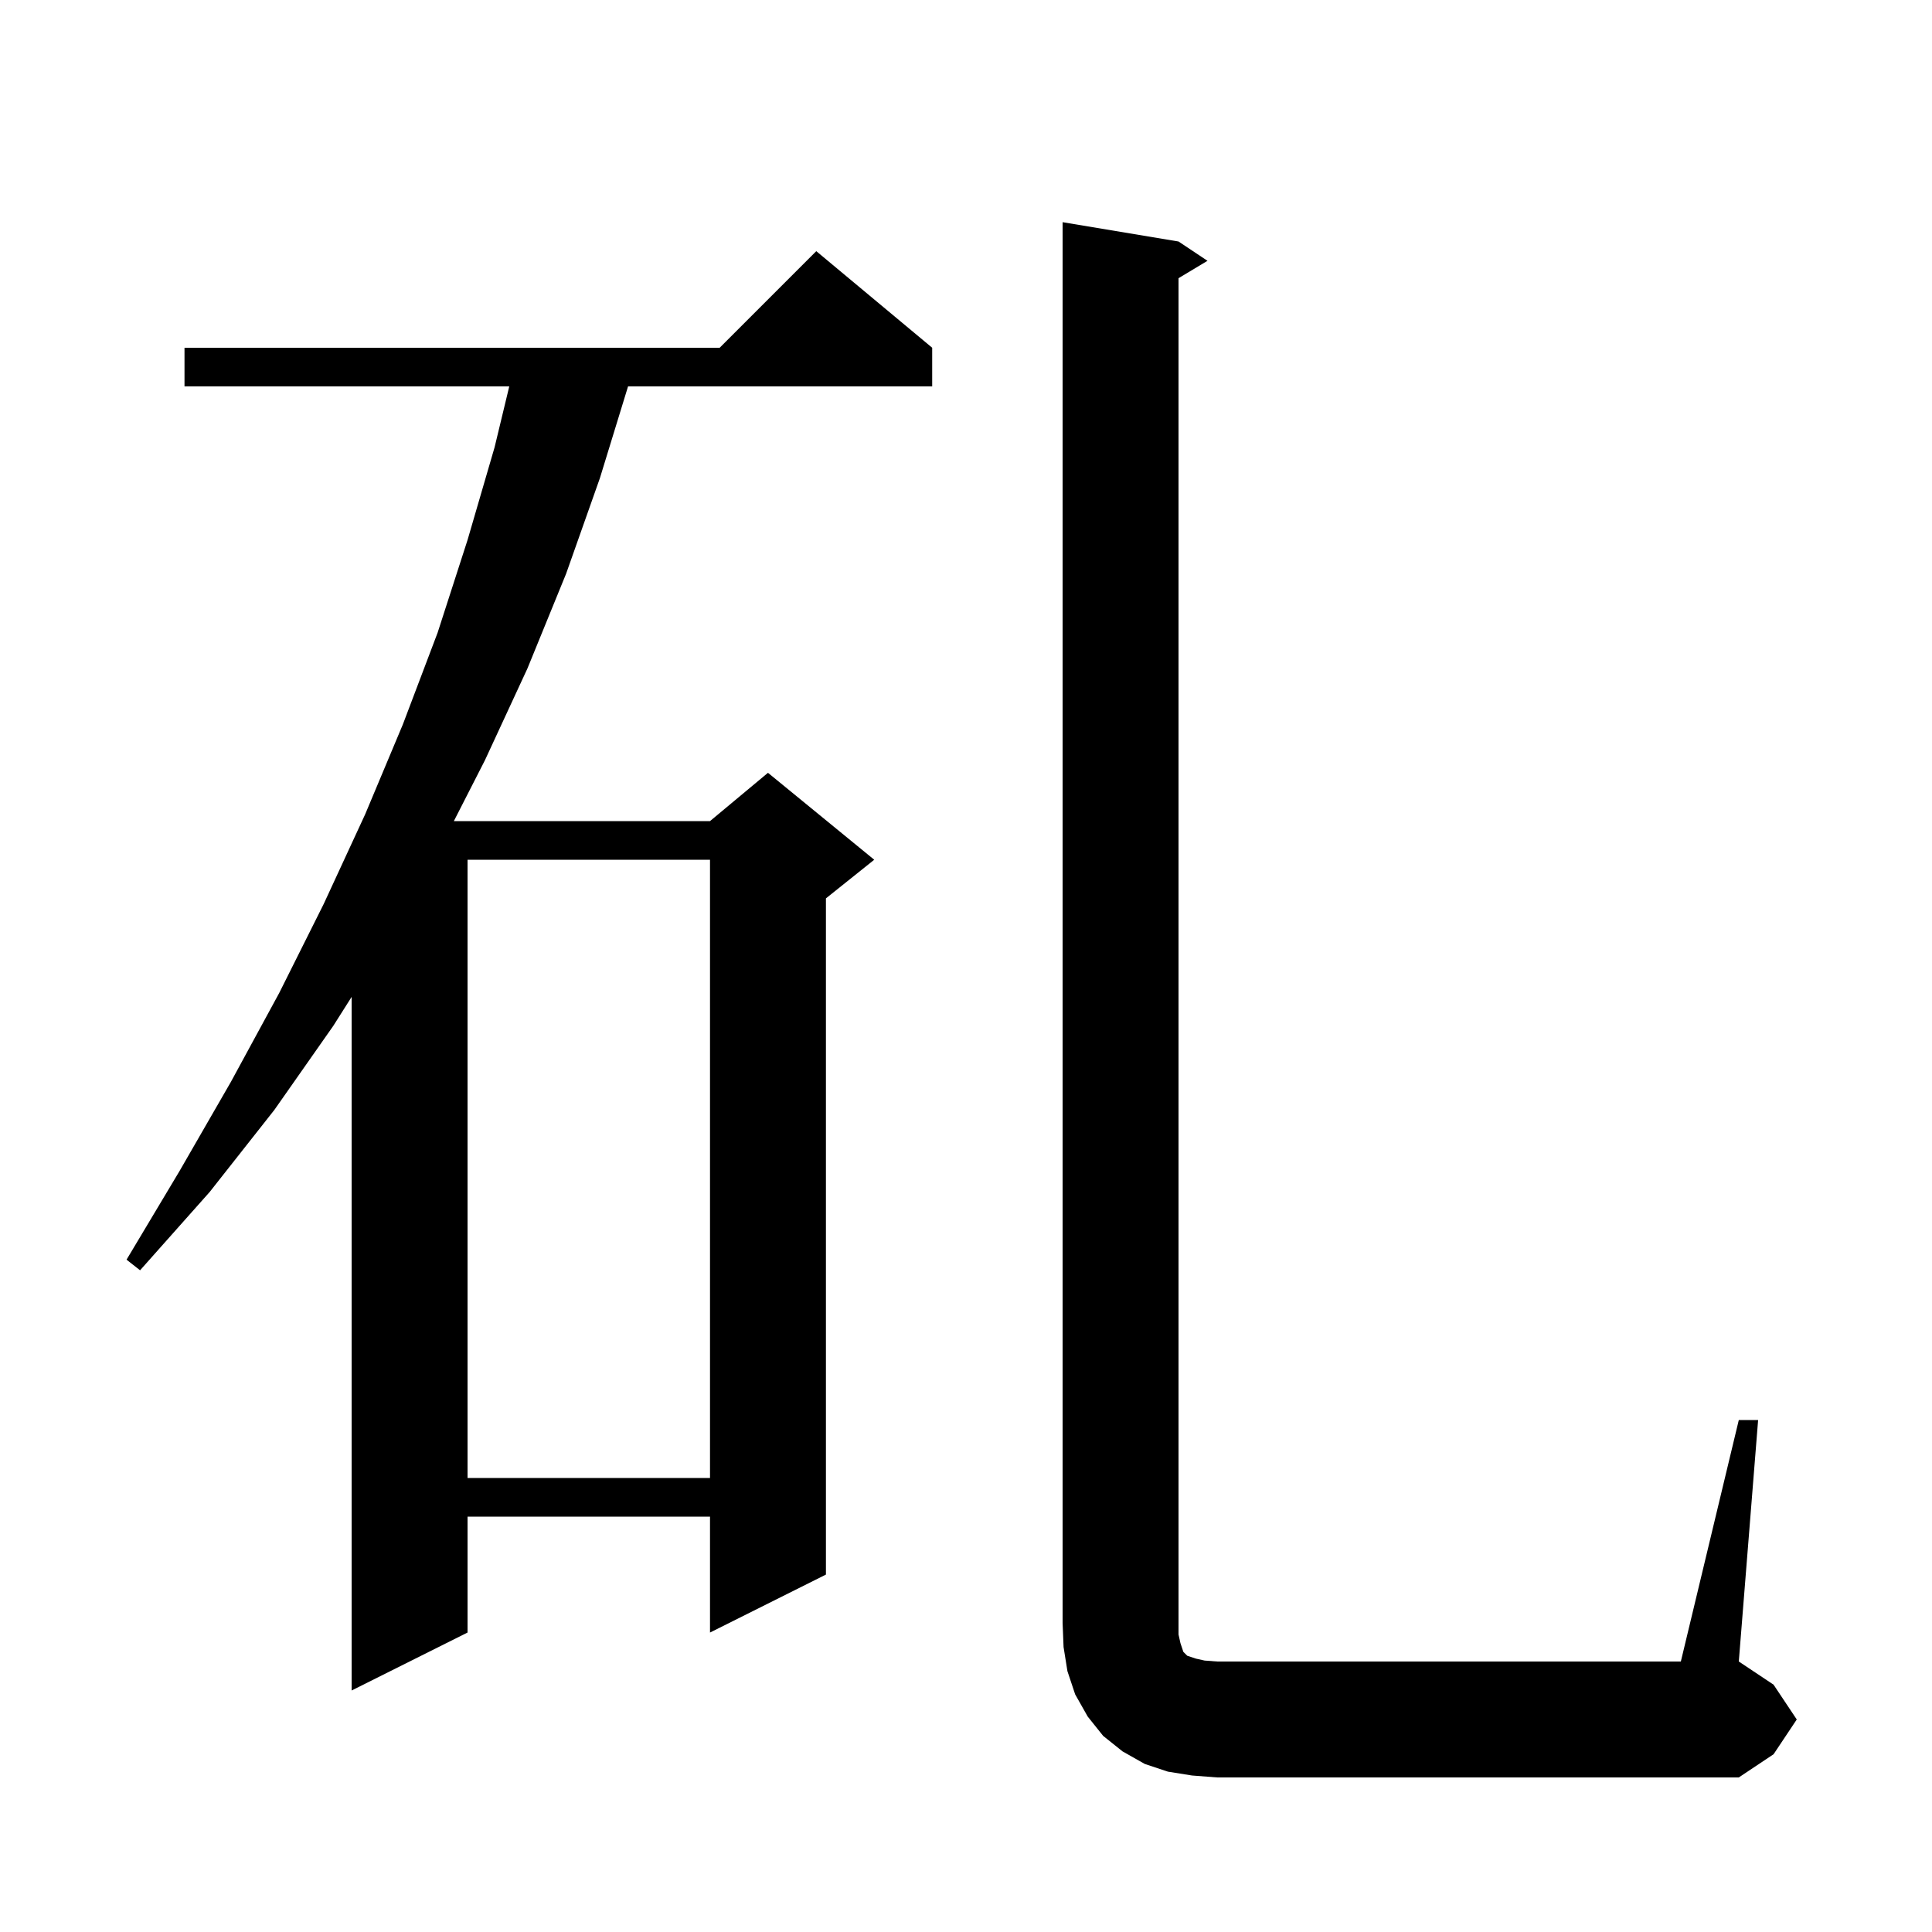
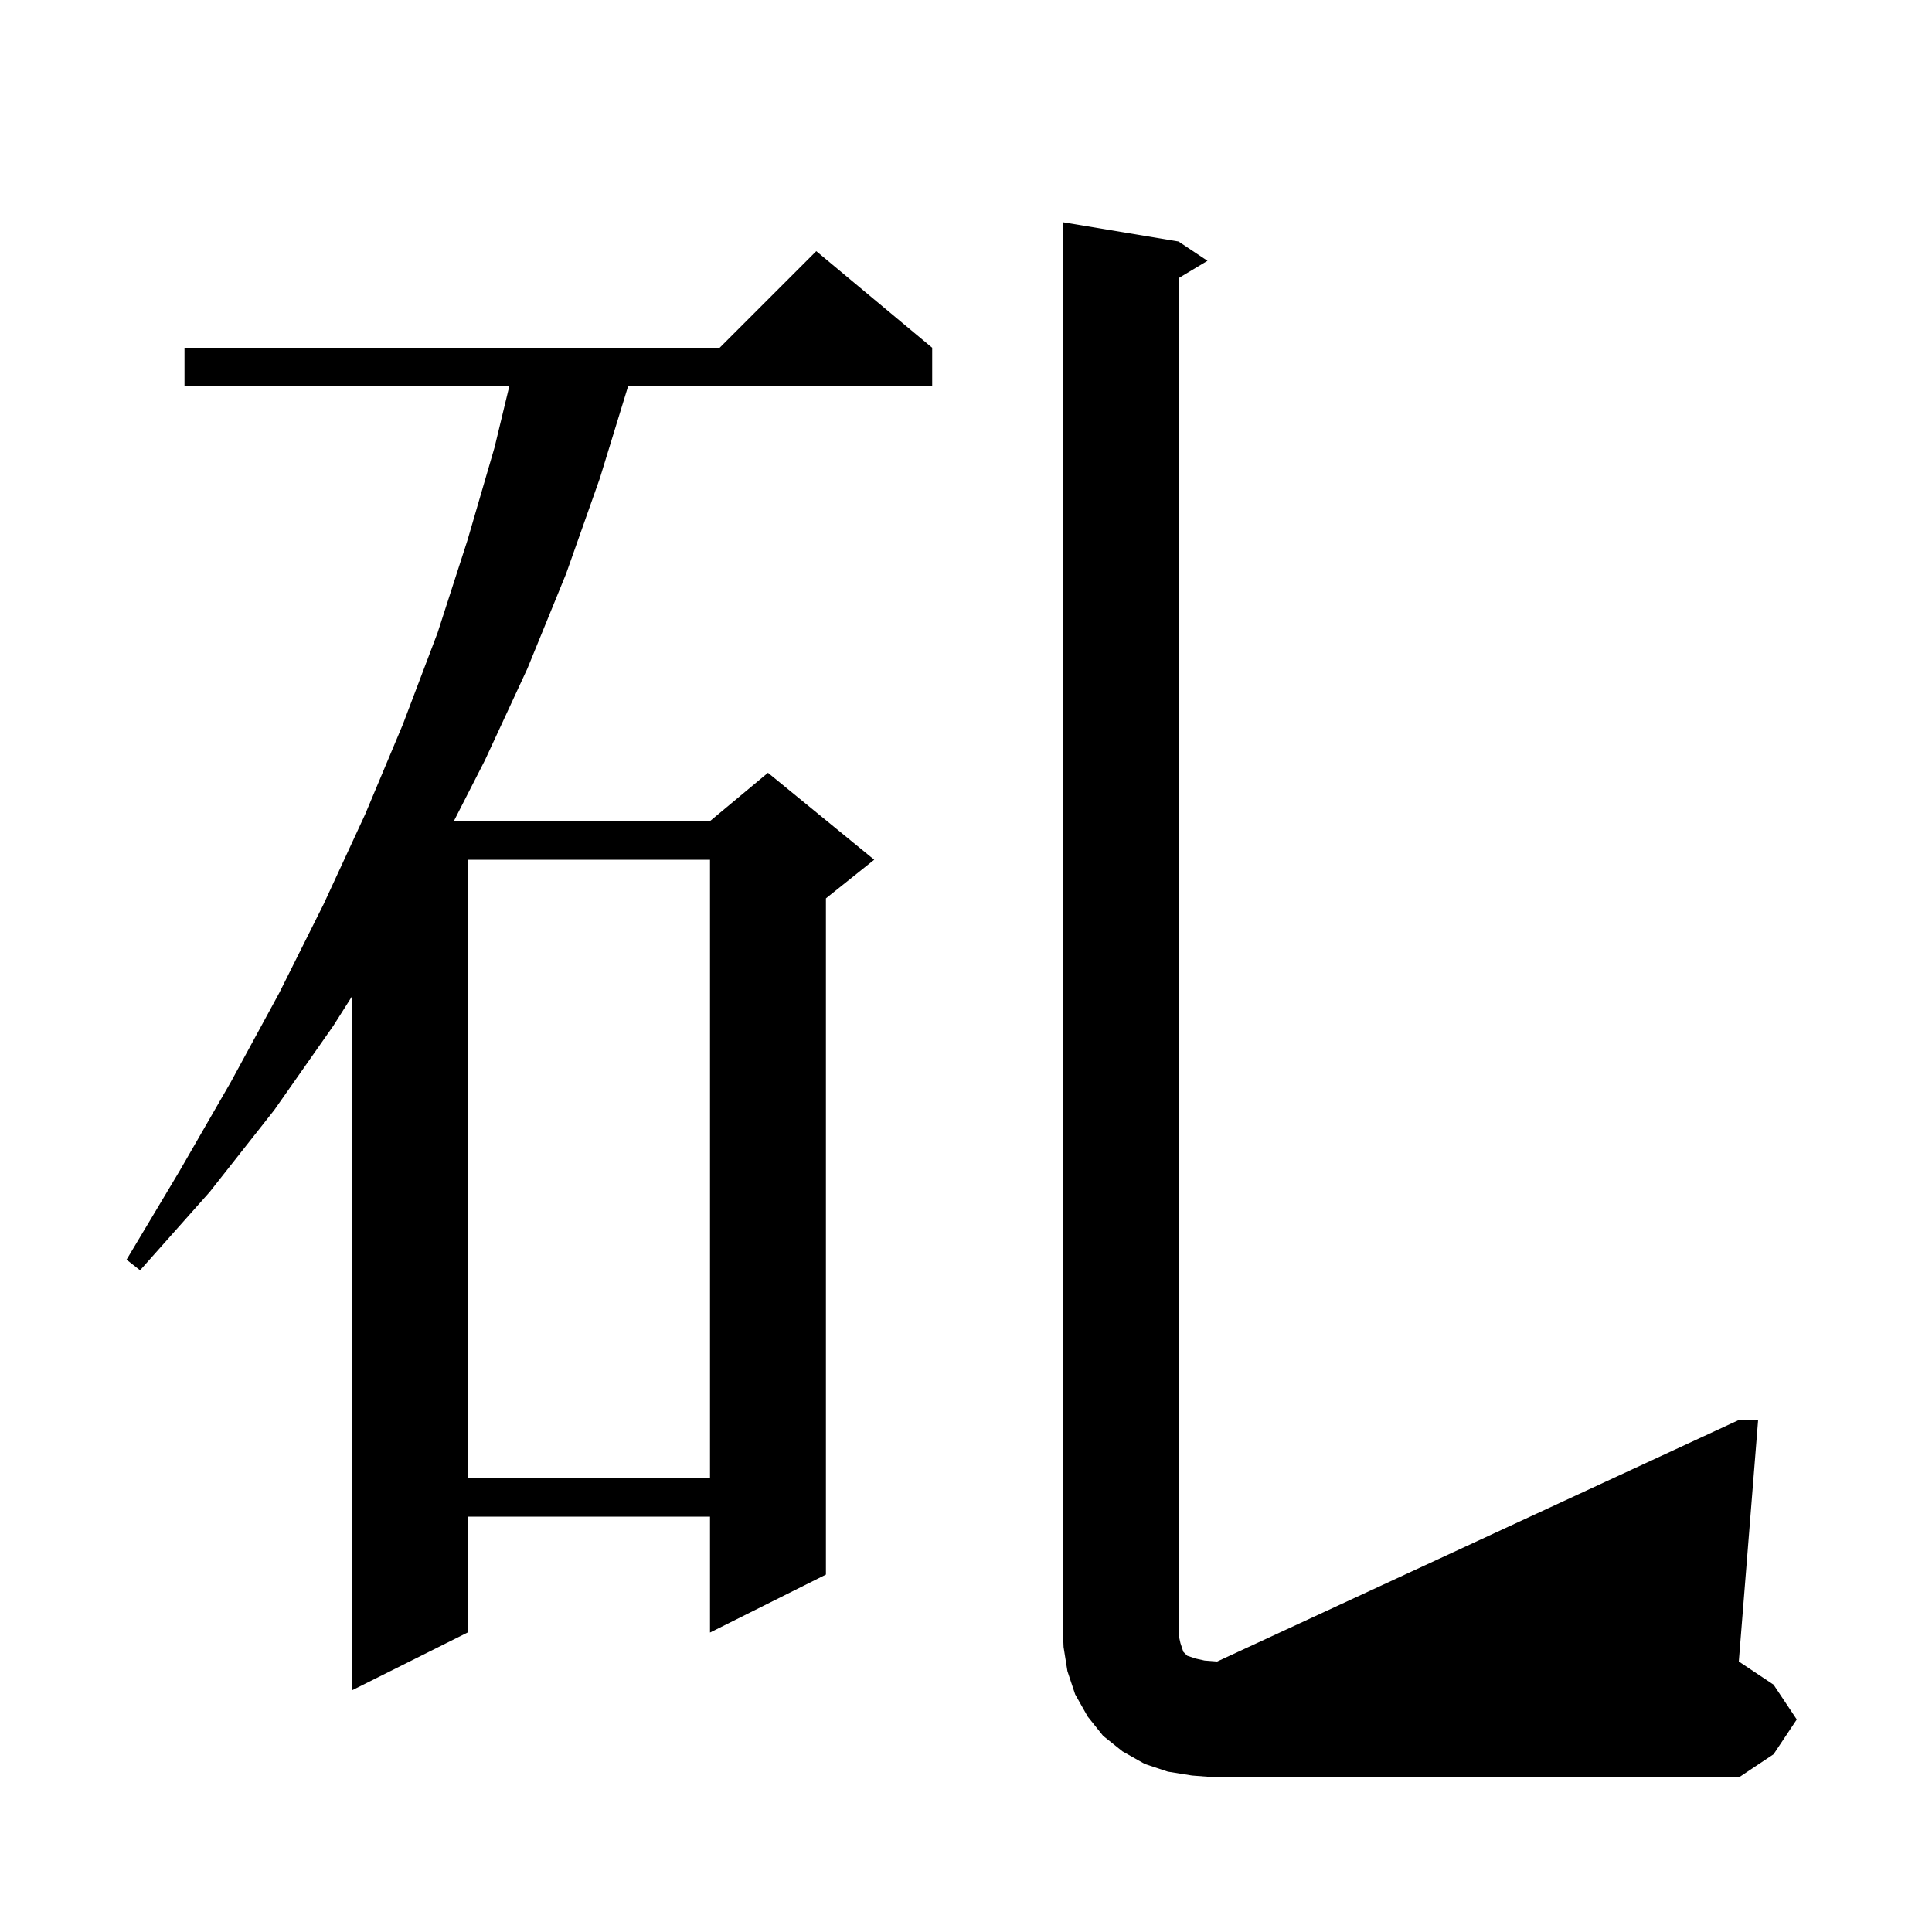
<svg xmlns="http://www.w3.org/2000/svg" version="1.1" baseProfile="full" viewBox="0 0 200 200" width="200" height="200">
  <g fill="currentColor">
-     <path d="M 123.4 183.8 L 120.9 183.4 L 118.5 182.6 L 116.2 181.3 L 114.2 179.7 L 112.6 177.7 L 111.3 175.4 L 110.5 173.0 L 110.1 170.5 L 110.0 168.0 L 110.0 23.0 L 122.0 25.0 L 125.0 27.0 L 122.0 28.8 L 122.0 169.2 L 122.2 170.1 L 122.5 171.0 L 122.9 171.4 L 123.8 171.7 L 124.7 171.9 L 126.0 172.0 L 174.0 172.0 L 180.0 147.0 L 182.0 147.0 L 180.0 172.0 L 183.6 174.4 L 186.0 178.0 L 183.6 181.6 L 180.0 184.0 L 126.0 184.0 Z M 96.5 36.0 L 96.5 40.0 L 65.016 40.0 L 62.1 49.5 L 58.6 59.4 L 54.6 69.2 L 50.2 78.7 L 46.983 85.0 L 73.5 85.0 L 79.5 80.0 L 90.5 89.0 L 85.5 93.0 L 85.5 163.0 L 73.5 169.0 L 73.5 157.0 L 48.4 157.0 L 48.4 169.0 L 36.4 175.0 L 36.4 103.2 L 34.5 106.2 L 28.4 114.9 L 21.7 123.4 L 14.5 131.5 L 13.1 130.4 L 18.6 121.2 L 23.9 112.0 L 28.9 102.8 L 33.5 93.6 L 37.8 84.3 L 41.7 75.0 L 45.3 65.5 L 48.4 55.9 L 51.2 46.3 L 52.718 40.0 L 19.1 40.0 L 19.1 36.0 L 74.5 36.0 L 84.5 26.0 Z M 48.4 89.0 L 48.4 153.0 L 73.5 153.0 L 73.5 89.0 Z " />
+     <path d="M 123.4 183.8 L 120.9 183.4 L 118.5 182.6 L 116.2 181.3 L 114.2 179.7 L 112.6 177.7 L 111.3 175.4 L 110.5 173.0 L 110.1 170.5 L 110.0 168.0 L 110.0 23.0 L 122.0 25.0 L 125.0 27.0 L 122.0 28.8 L 122.0 169.2 L 122.2 170.1 L 122.5 171.0 L 122.9 171.4 L 123.8 171.7 L 124.7 171.9 L 126.0 172.0 L 180.0 147.0 L 182.0 147.0 L 180.0 172.0 L 183.6 174.4 L 186.0 178.0 L 183.6 181.6 L 180.0 184.0 L 126.0 184.0 Z M 96.5 36.0 L 96.5 40.0 L 65.016 40.0 L 62.1 49.5 L 58.6 59.4 L 54.6 69.2 L 50.2 78.7 L 46.983 85.0 L 73.5 85.0 L 79.5 80.0 L 90.5 89.0 L 85.5 93.0 L 85.5 163.0 L 73.5 169.0 L 73.5 157.0 L 48.4 157.0 L 48.4 169.0 L 36.4 175.0 L 36.4 103.2 L 34.5 106.2 L 28.4 114.9 L 21.7 123.4 L 14.5 131.5 L 13.1 130.4 L 18.6 121.2 L 23.9 112.0 L 28.9 102.8 L 33.5 93.6 L 37.8 84.3 L 41.7 75.0 L 45.3 65.5 L 48.4 55.9 L 51.2 46.3 L 52.718 40.0 L 19.1 40.0 L 19.1 36.0 L 74.5 36.0 L 84.5 26.0 Z M 48.4 89.0 L 48.4 153.0 L 73.5 153.0 L 73.5 89.0 Z " />
  </g>
</svg>